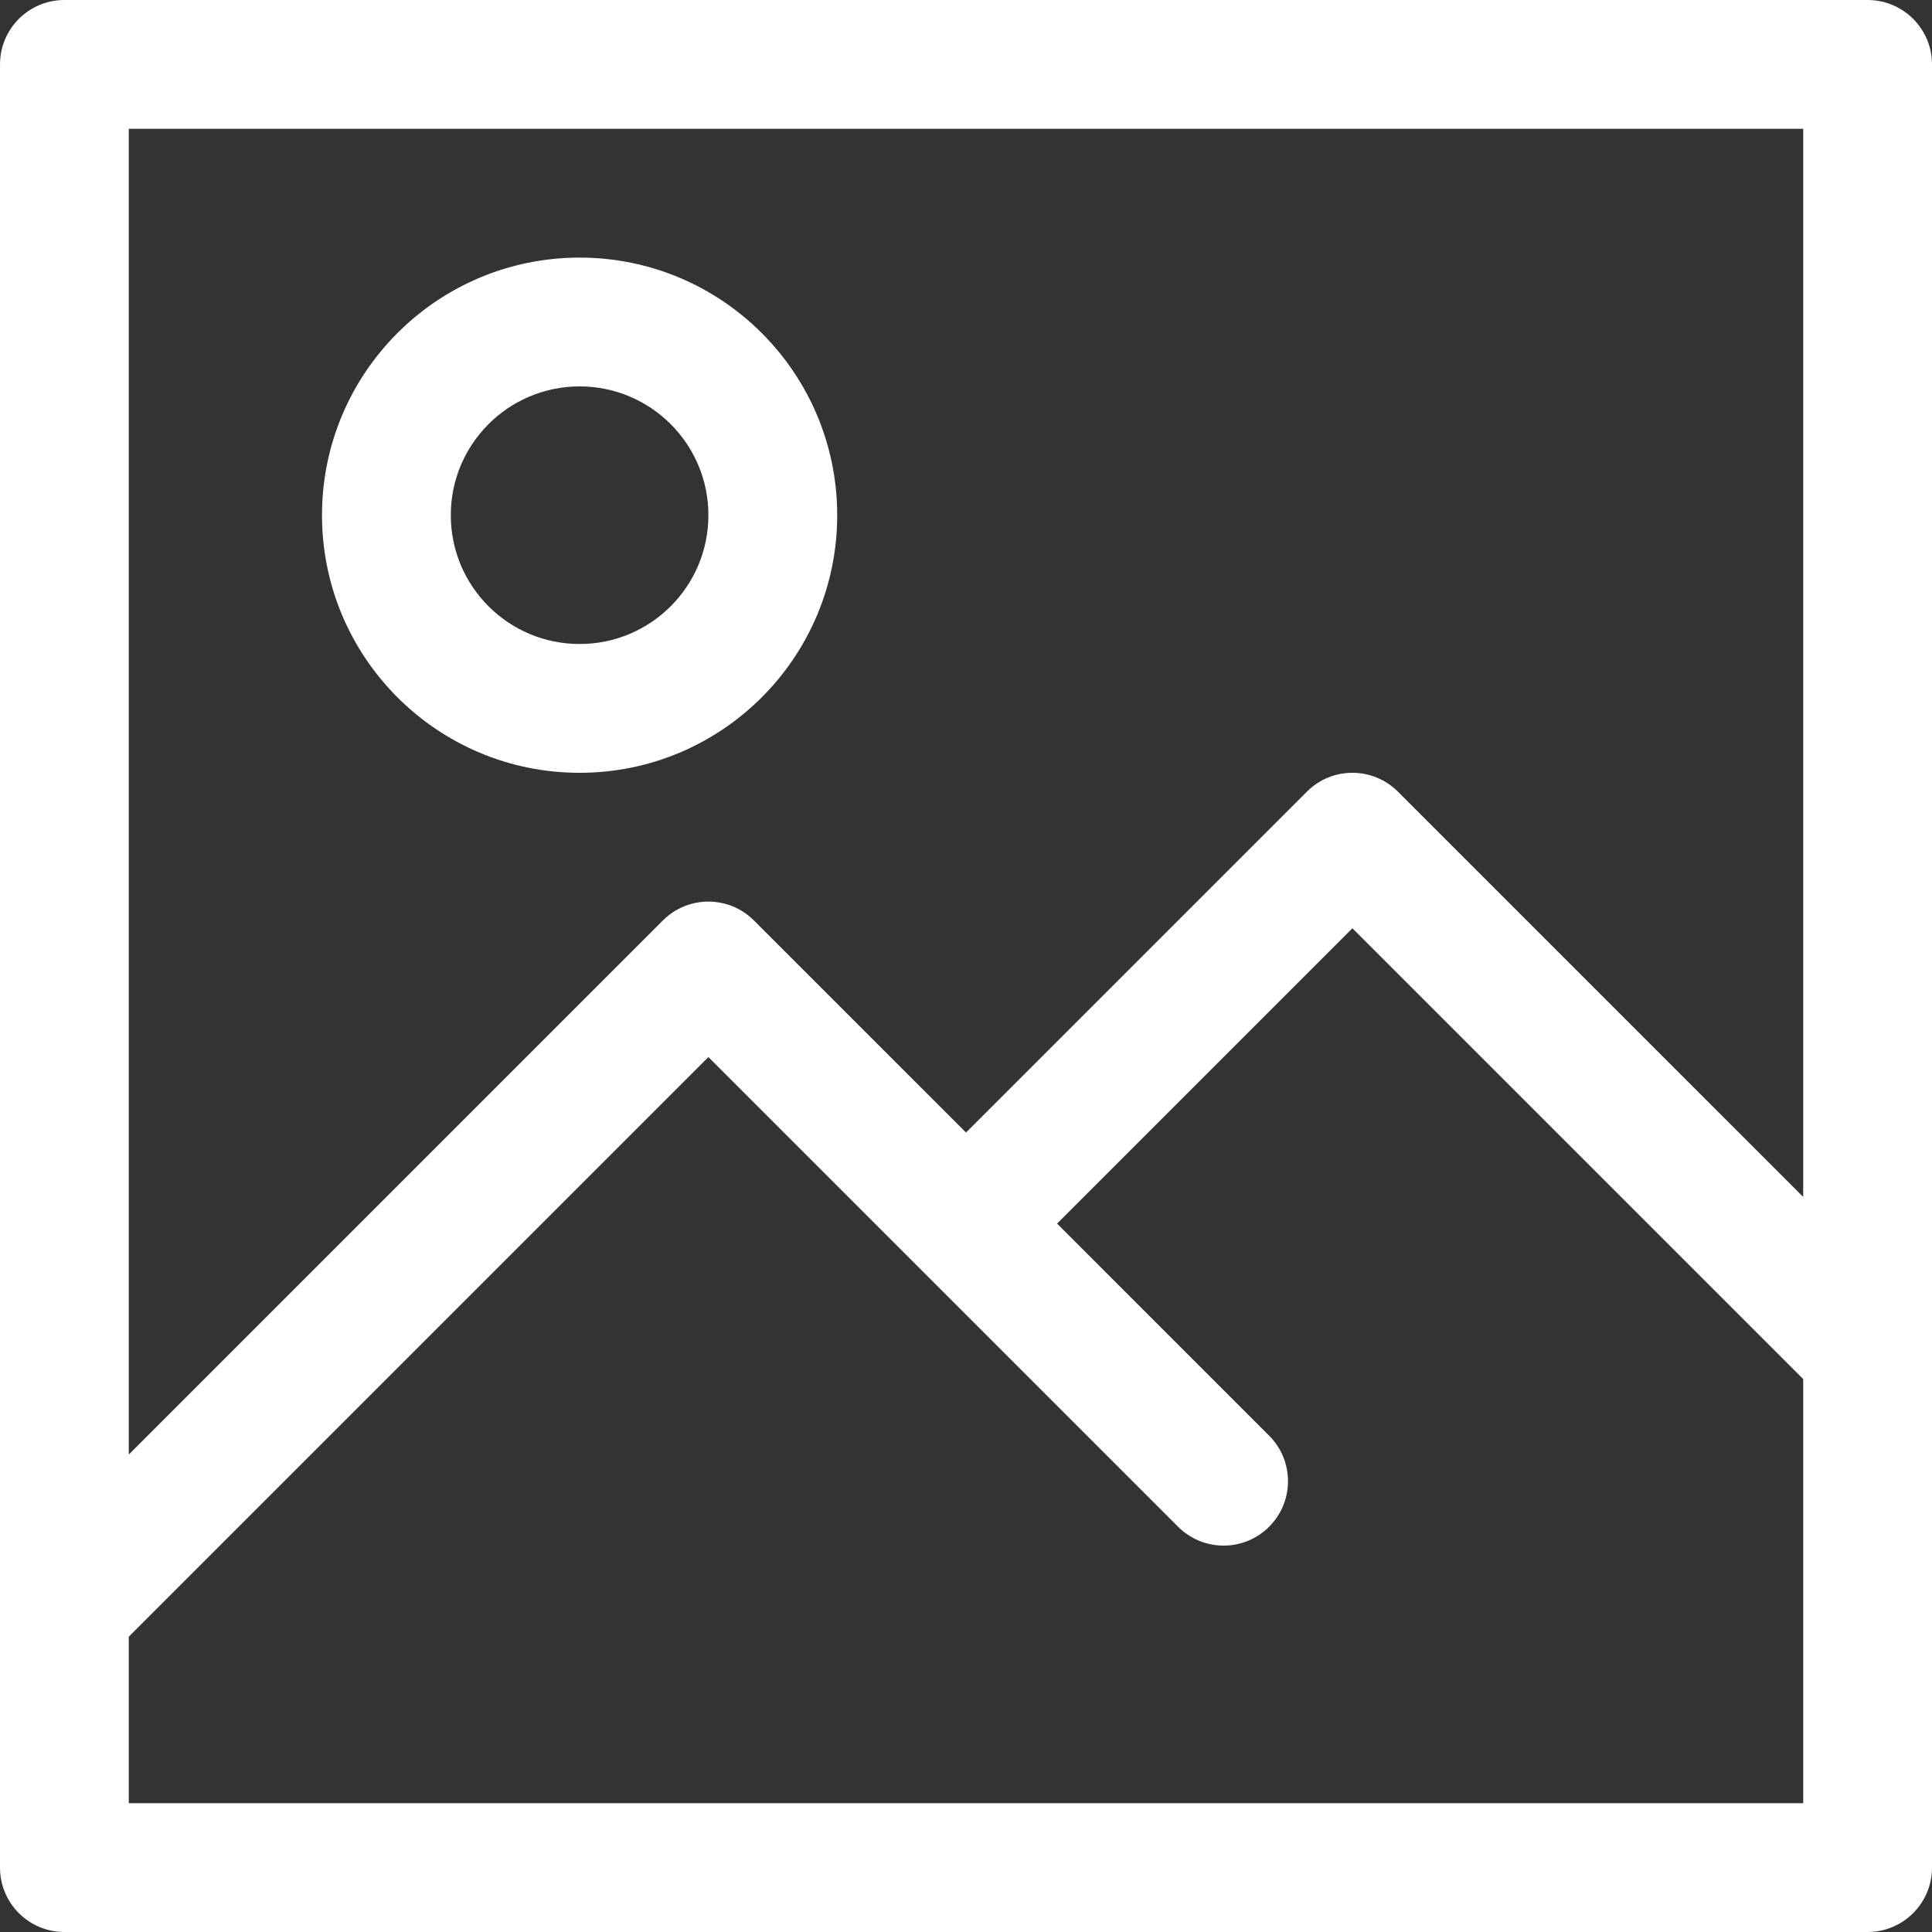
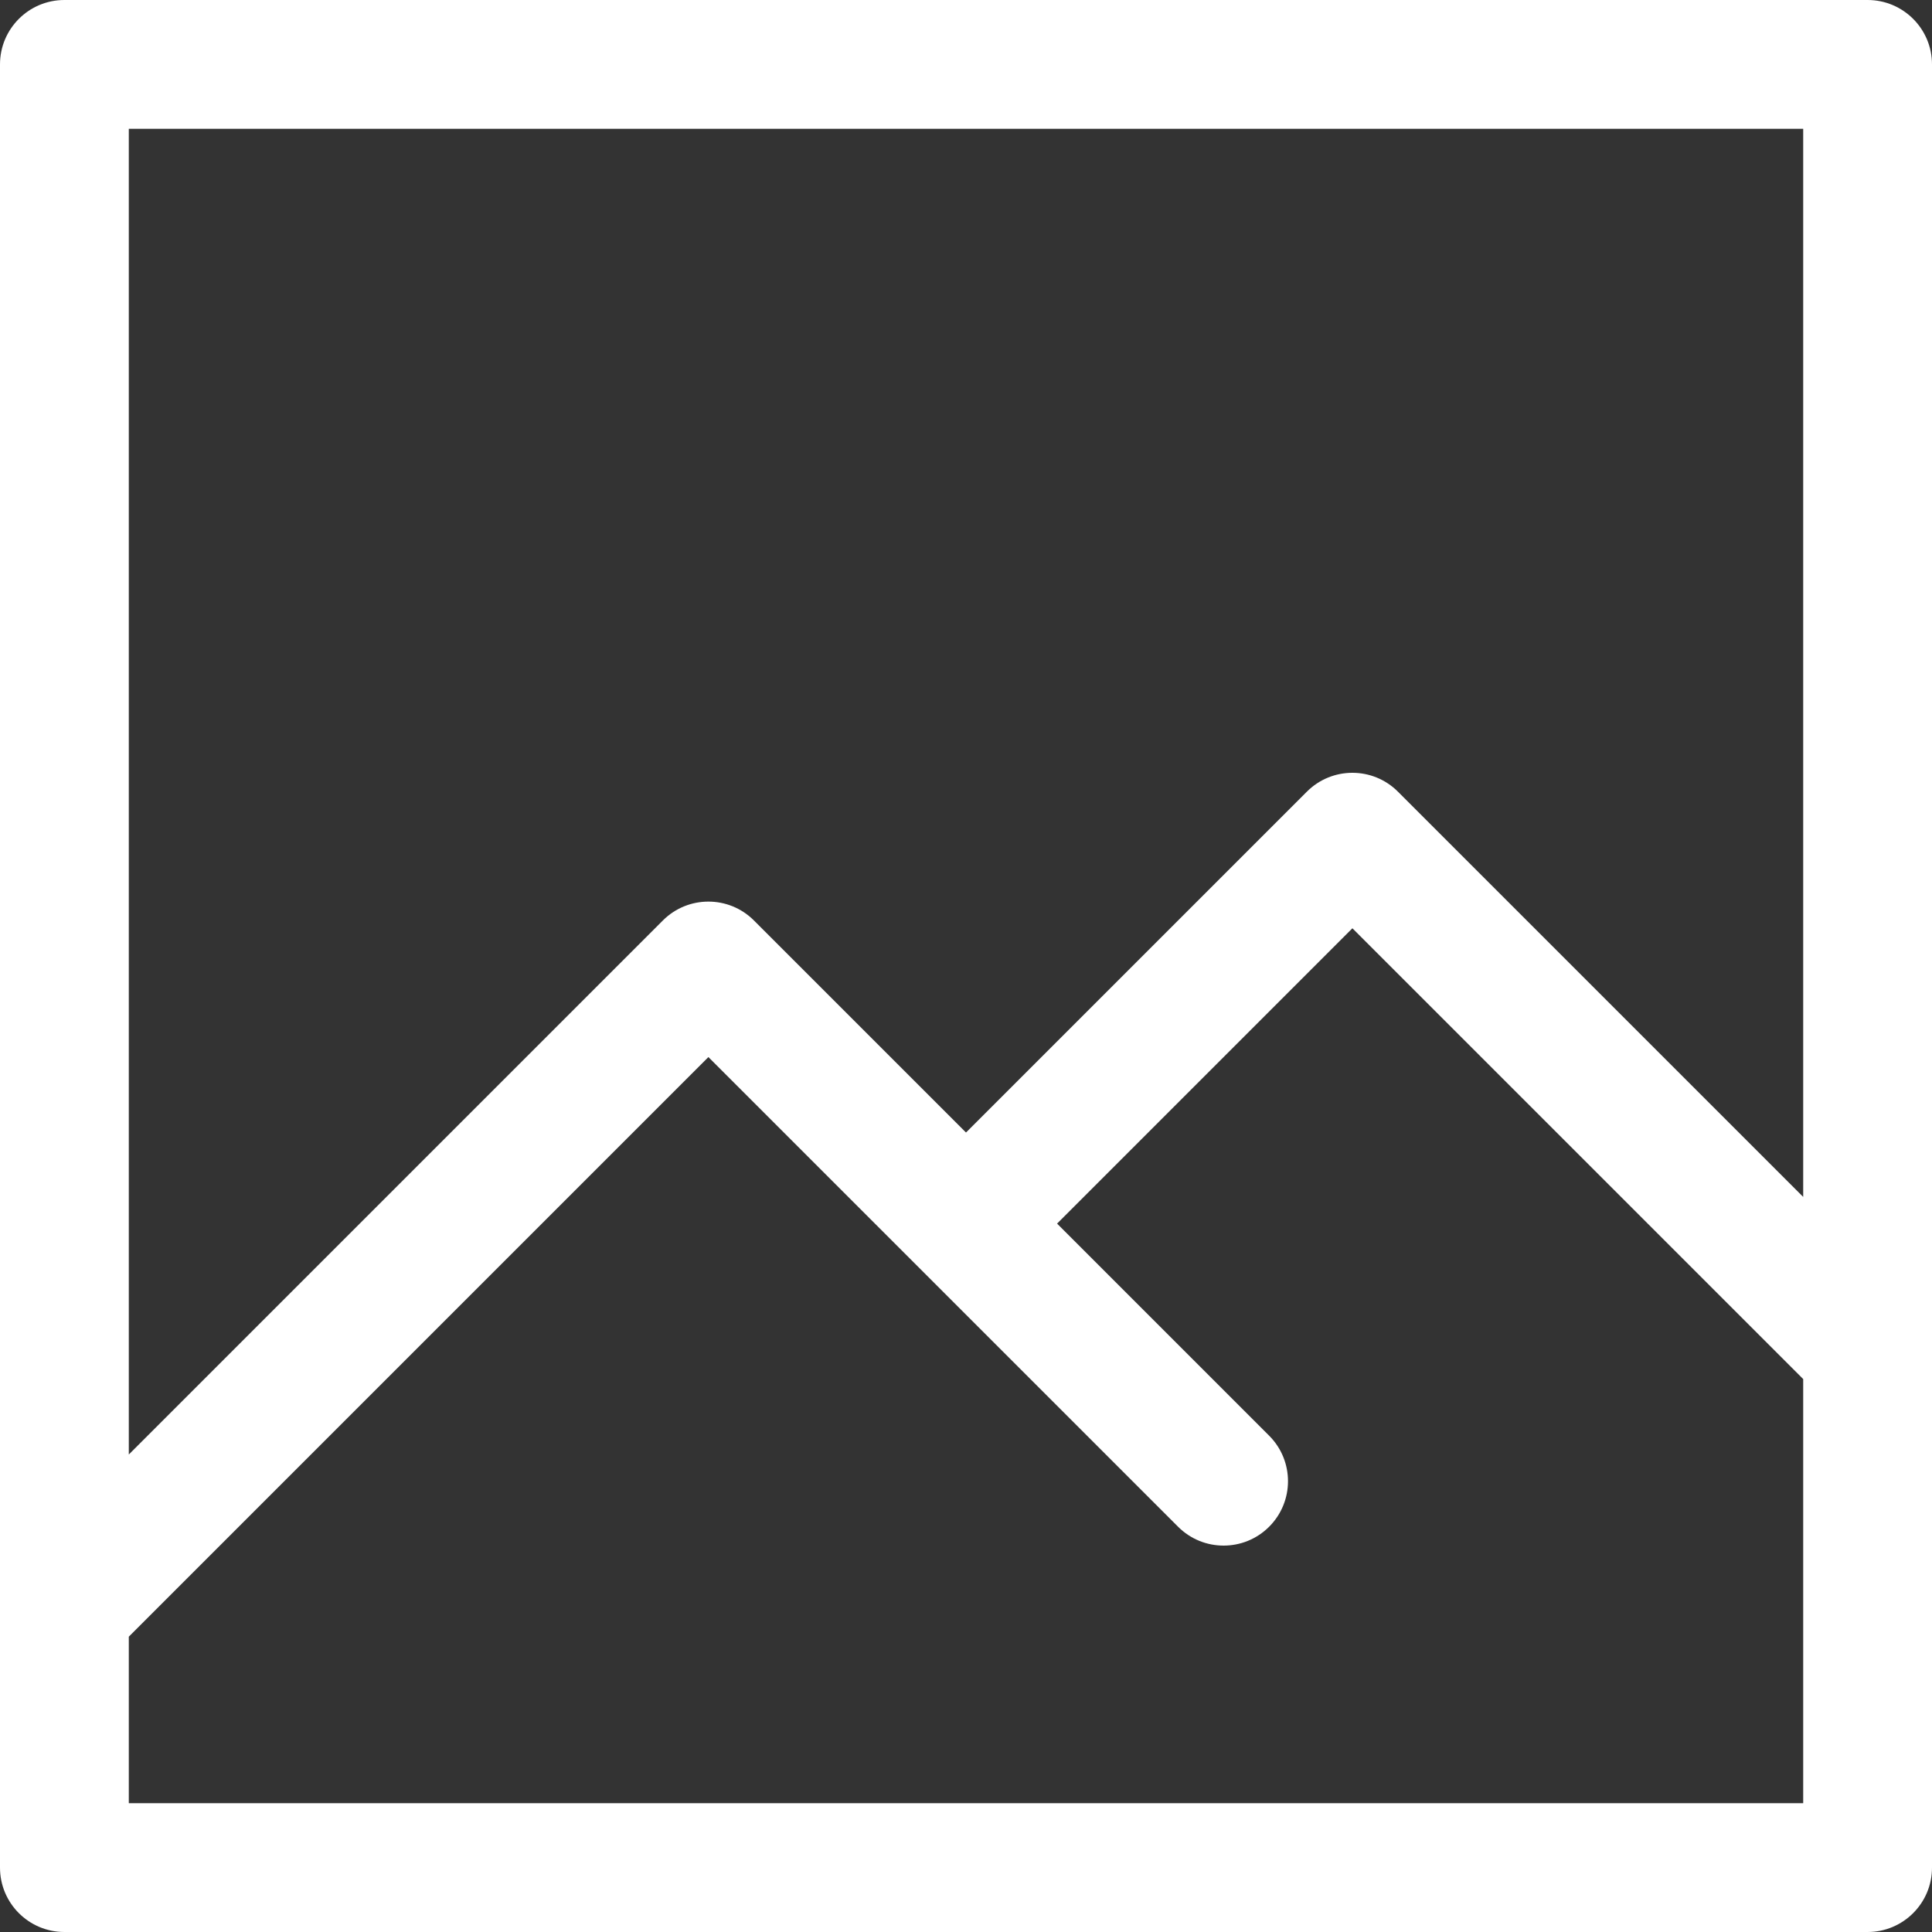
<svg xmlns="http://www.w3.org/2000/svg" width="90" height="90" viewBox="0 0 90 90" fill="none">
  <rect x="0" y="0" width="90" height="90" fill="#333333" stroke="none" />
  <path fill-rule="evenodd" clip-rule="evenodd" d="M0 3C0 1.343 1.343 0 3 0H87C88.657 0 90 1.343 90 3V87C90 88.657 88.657 90 87 90H3C1.343 90 0 88.657 0 87V3ZM6 76.243V84H84V64.243L63 43.243L49.243 57L59.121 66.879C60.293 68.05 60.293 69.95 59.121 71.121C57.95 72.293 56.05 72.293 54.879 71.121L33 49.243L6 76.243ZM45 52.757L60.879 36.879C62.05 35.707 63.95 35.707 65.121 36.879L84 55.757V6H6V67.757L30.879 42.879C32.05 41.707 33.95 41.707 35.121 42.879L45 52.757Z" fill="white" />
-   <path fill-rule="evenodd" clip-rule="evenodd" d="M27 18C23.686 18 21 20.686 21 24C21 27.314 23.686 30 27 30C30.314 30 33 27.314 33 24C33 20.686 30.314 18 27 18ZM15 24C15 17.373 20.373 12 27 12C33.627 12 39 17.373 39 24C39 30.627 33.627 36 27 36C20.373 36 15 30.627 15 24Z" fill="white" />
</svg>